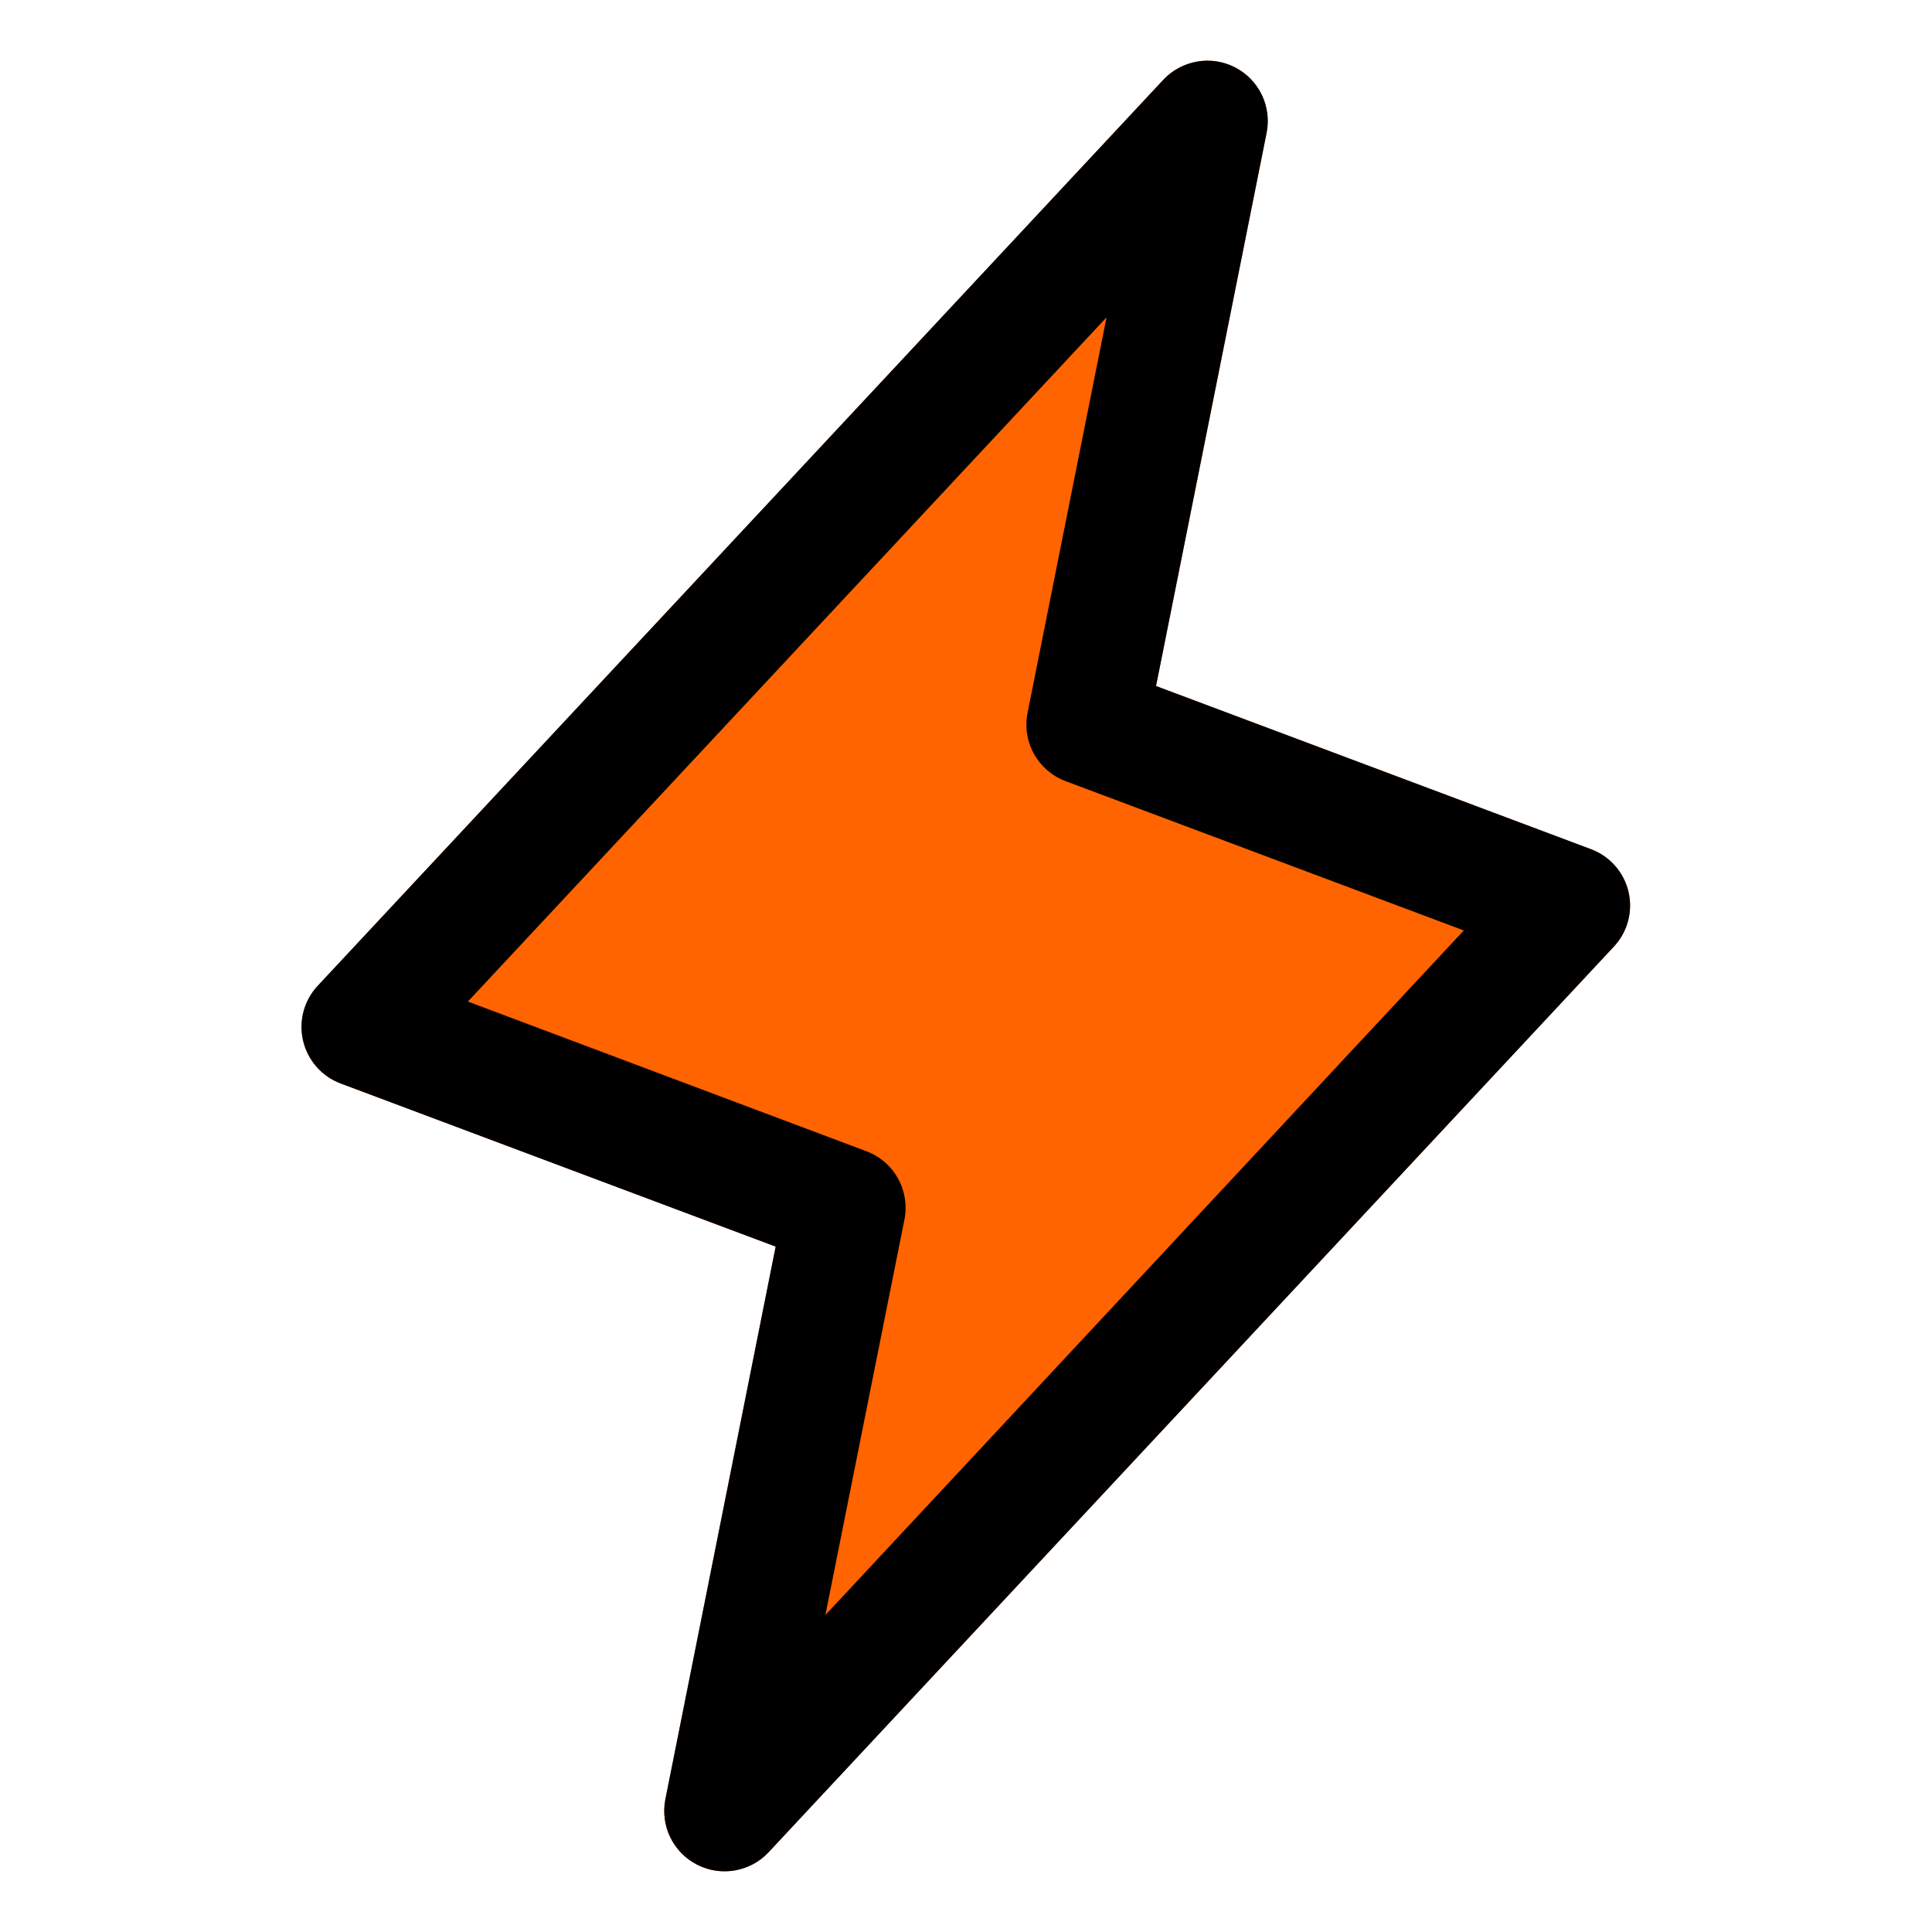
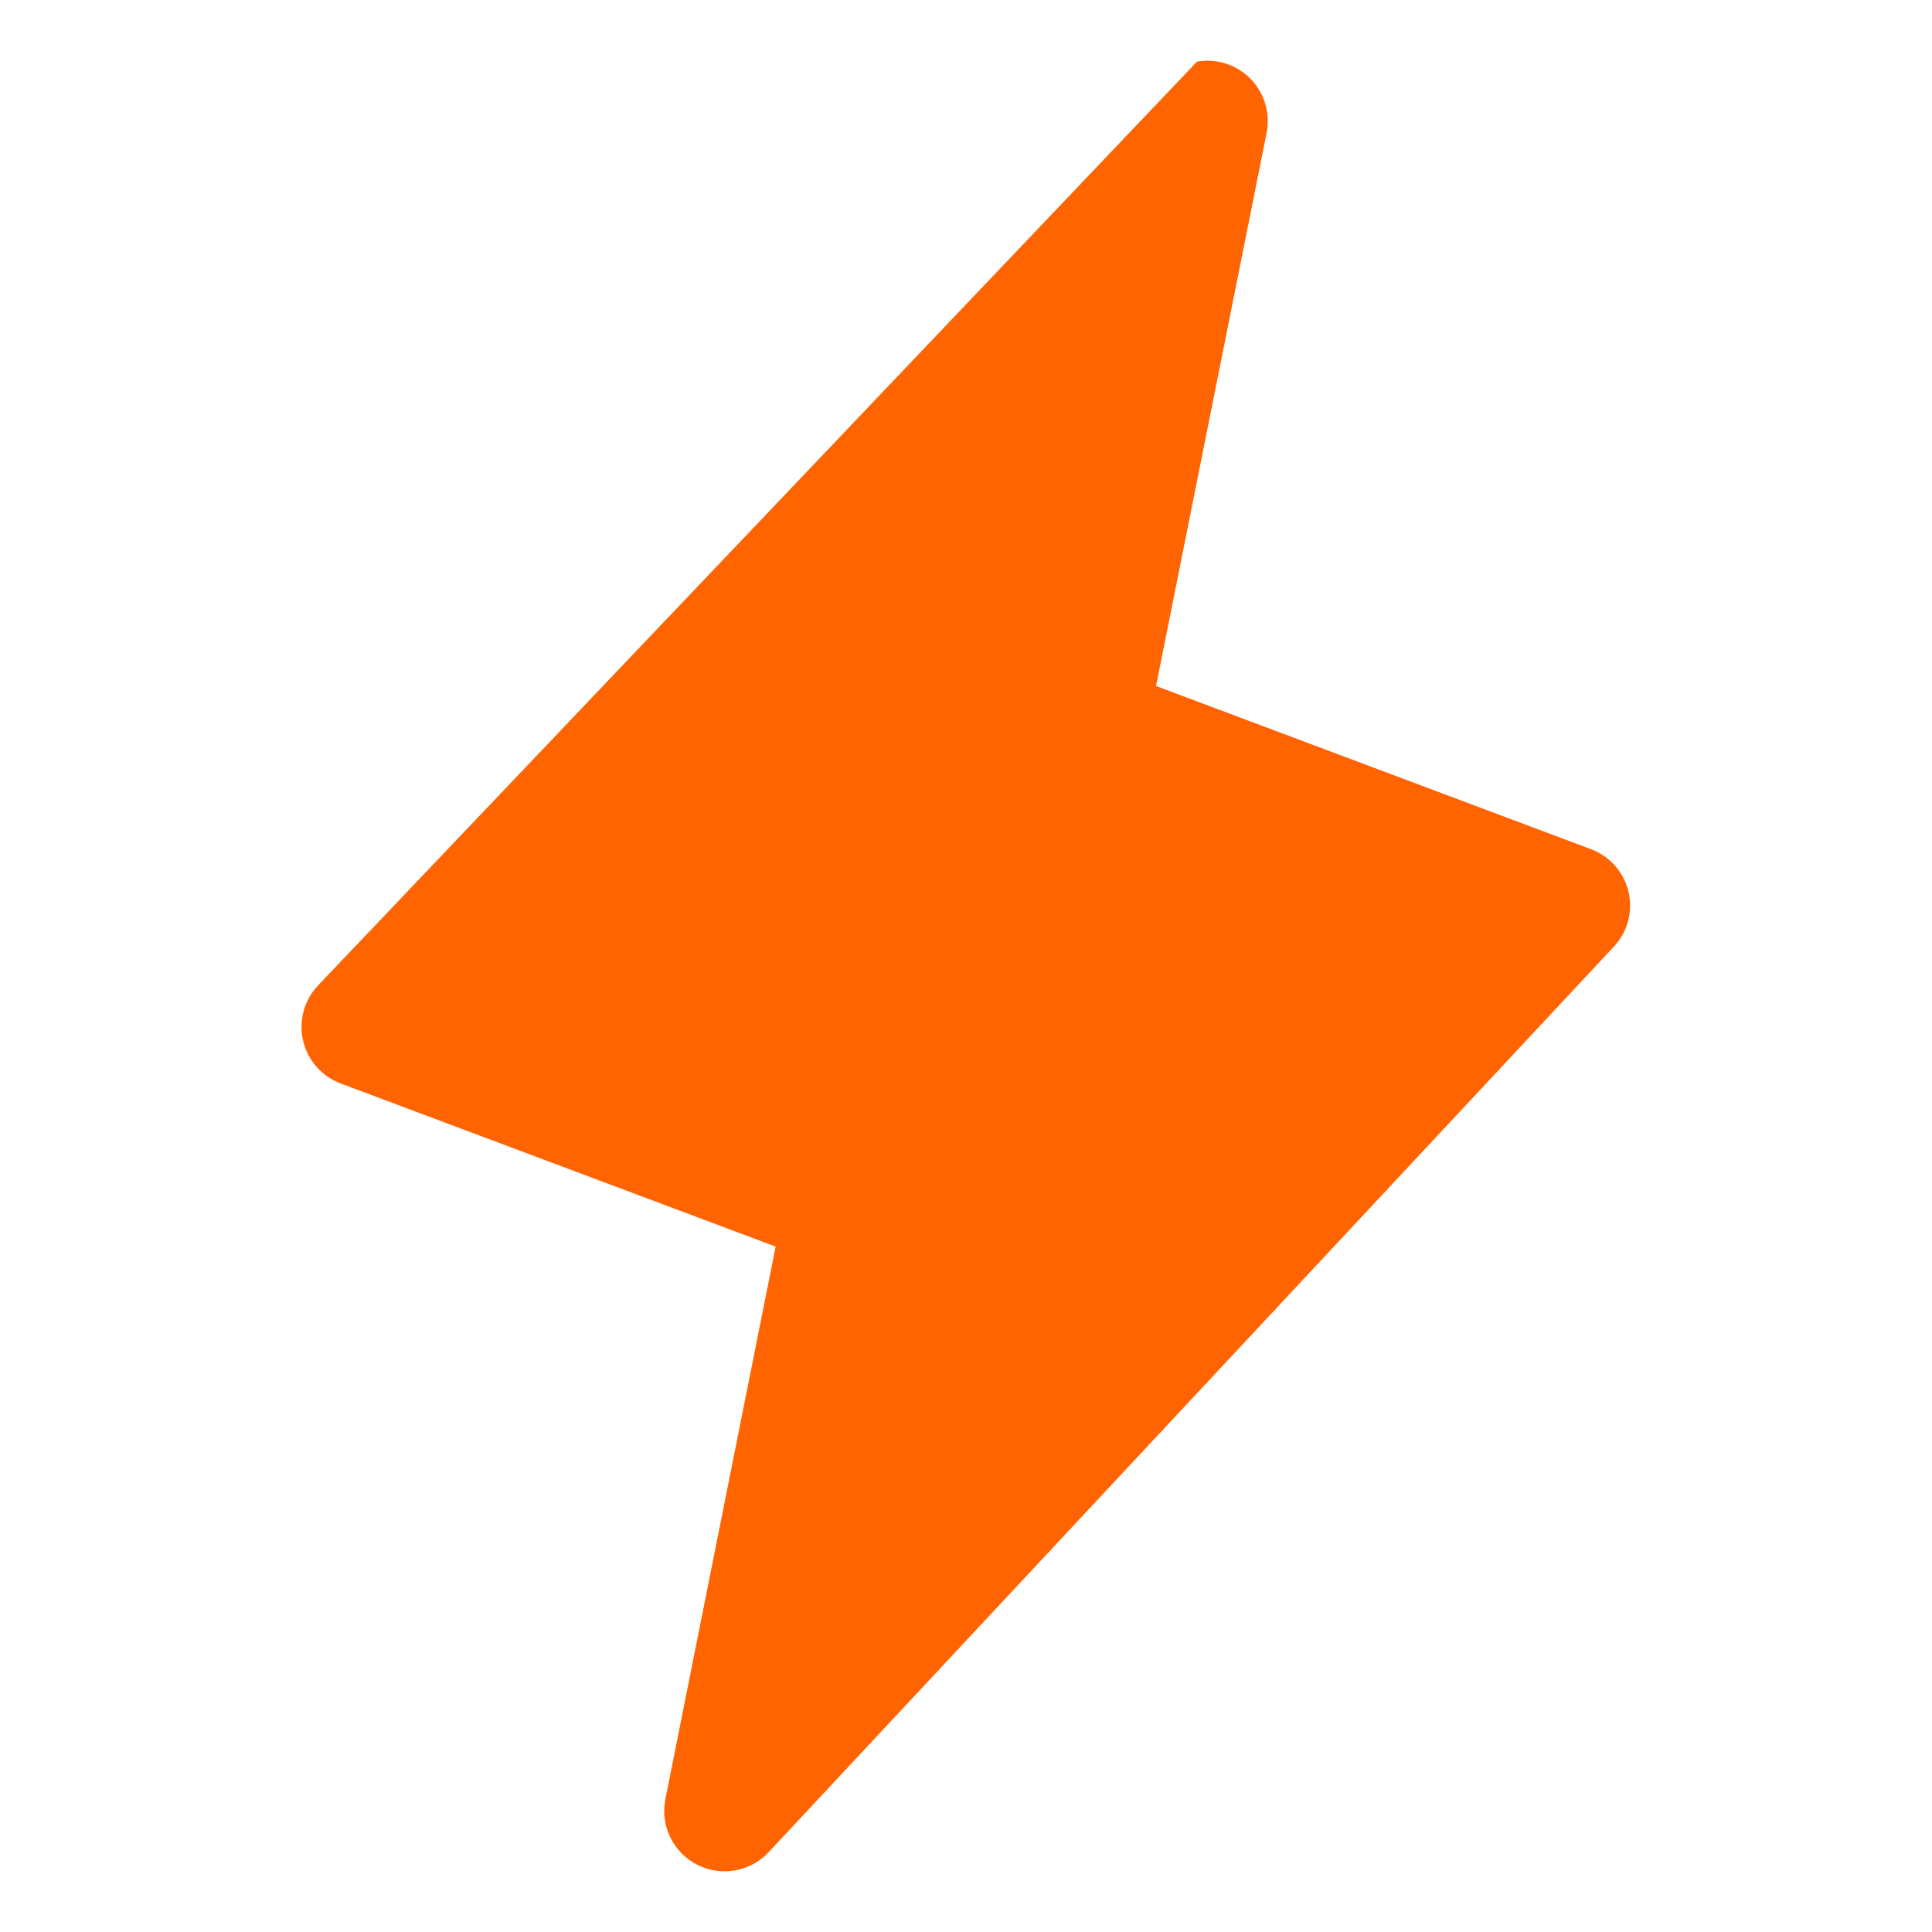
<svg xmlns="http://www.w3.org/2000/svg" width="50" height="50" viewBox="0 0 50 50" fill="none">
-   <path d="M42.146 23.08C42.087 22.83 41.967 22.598 41.797 22.405C41.626 22.212 41.411 22.064 41.17 21.975L29.918 17.754L32.781 3.432C32.846 3.099 32.801 2.754 32.653 2.449C32.504 2.144 32.261 1.896 31.959 1.742C31.657 1.587 31.313 1.535 30.979 1.594C30.645 1.652 30.339 1.817 30.107 2.064L8.232 25.502C8.055 25.689 7.926 25.917 7.858 26.166C7.79 26.415 7.785 26.677 7.843 26.929C7.901 27.18 8.021 27.414 8.191 27.608C8.361 27.802 8.577 27.951 8.818 28.041L20.074 32.262L17.219 46.568C17.154 46.901 17.199 47.246 17.347 47.551C17.496 47.856 17.739 48.104 18.041 48.258C18.343 48.413 18.687 48.465 19.021 48.406C19.355 48.348 19.661 48.183 19.892 47.935L41.767 24.498C41.942 24.311 42.068 24.084 42.134 23.836C42.2 23.589 42.204 23.329 42.146 23.08Z" fill="#FF6400" />
-   <path d="M42.146 23.08C42.087 22.83 41.967 22.598 41.797 22.405C41.626 22.212 41.411 22.064 41.17 21.975L29.918 17.754L32.781 3.432C32.846 3.099 32.801 2.754 32.653 2.449C32.504 2.144 32.261 1.896 31.959 1.742C31.657 1.587 31.313 1.535 30.979 1.594C30.645 1.652 30.339 1.817 30.107 2.064L8.232 25.502C8.055 25.689 7.926 25.917 7.858 26.166C7.79 26.415 7.785 26.677 7.843 26.929C7.901 27.18 8.021 27.414 8.191 27.608C8.361 27.802 8.577 27.951 8.818 28.041L20.074 32.262L17.219 46.568C17.154 46.901 17.199 47.246 17.347 47.551C17.496 47.856 17.739 48.104 18.041 48.258C18.343 48.413 18.687 48.465 19.021 48.406C19.355 48.348 19.661 48.183 19.892 47.935L41.767 24.498C41.942 24.311 42.068 24.084 42.134 23.836C42.2 23.589 42.204 23.329 42.146 23.08ZM21.361 41.797L23.406 31.566C23.479 31.204 23.421 30.826 23.242 30.503C23.064 30.178 22.776 29.928 22.43 29.797L12.109 25.92L28.637 8.213L26.594 18.443C26.52 18.806 26.578 19.183 26.757 19.507C26.936 19.831 27.224 20.081 27.57 20.213L37.883 24.08L21.361 41.797Z" fill="black" />
+   <path d="M42.146 23.08C42.087 22.83 41.967 22.598 41.797 22.405C41.626 22.212 41.411 22.064 41.17 21.975L29.918 17.754L32.781 3.432C32.846 3.099 32.801 2.754 32.653 2.449C32.504 2.144 32.261 1.896 31.959 1.742C31.657 1.587 31.313 1.535 30.979 1.594L8.232 25.502C8.055 25.689 7.926 25.917 7.858 26.166C7.79 26.415 7.785 26.677 7.843 26.929C7.901 27.18 8.021 27.414 8.191 27.608C8.361 27.802 8.577 27.951 8.818 28.041L20.074 32.262L17.219 46.568C17.154 46.901 17.199 47.246 17.347 47.551C17.496 47.856 17.739 48.104 18.041 48.258C18.343 48.413 18.687 48.465 19.021 48.406C19.355 48.348 19.661 48.183 19.892 47.935L41.767 24.498C41.942 24.311 42.068 24.084 42.134 23.836C42.2 23.589 42.204 23.329 42.146 23.08Z" fill="#FF6400" />
</svg>